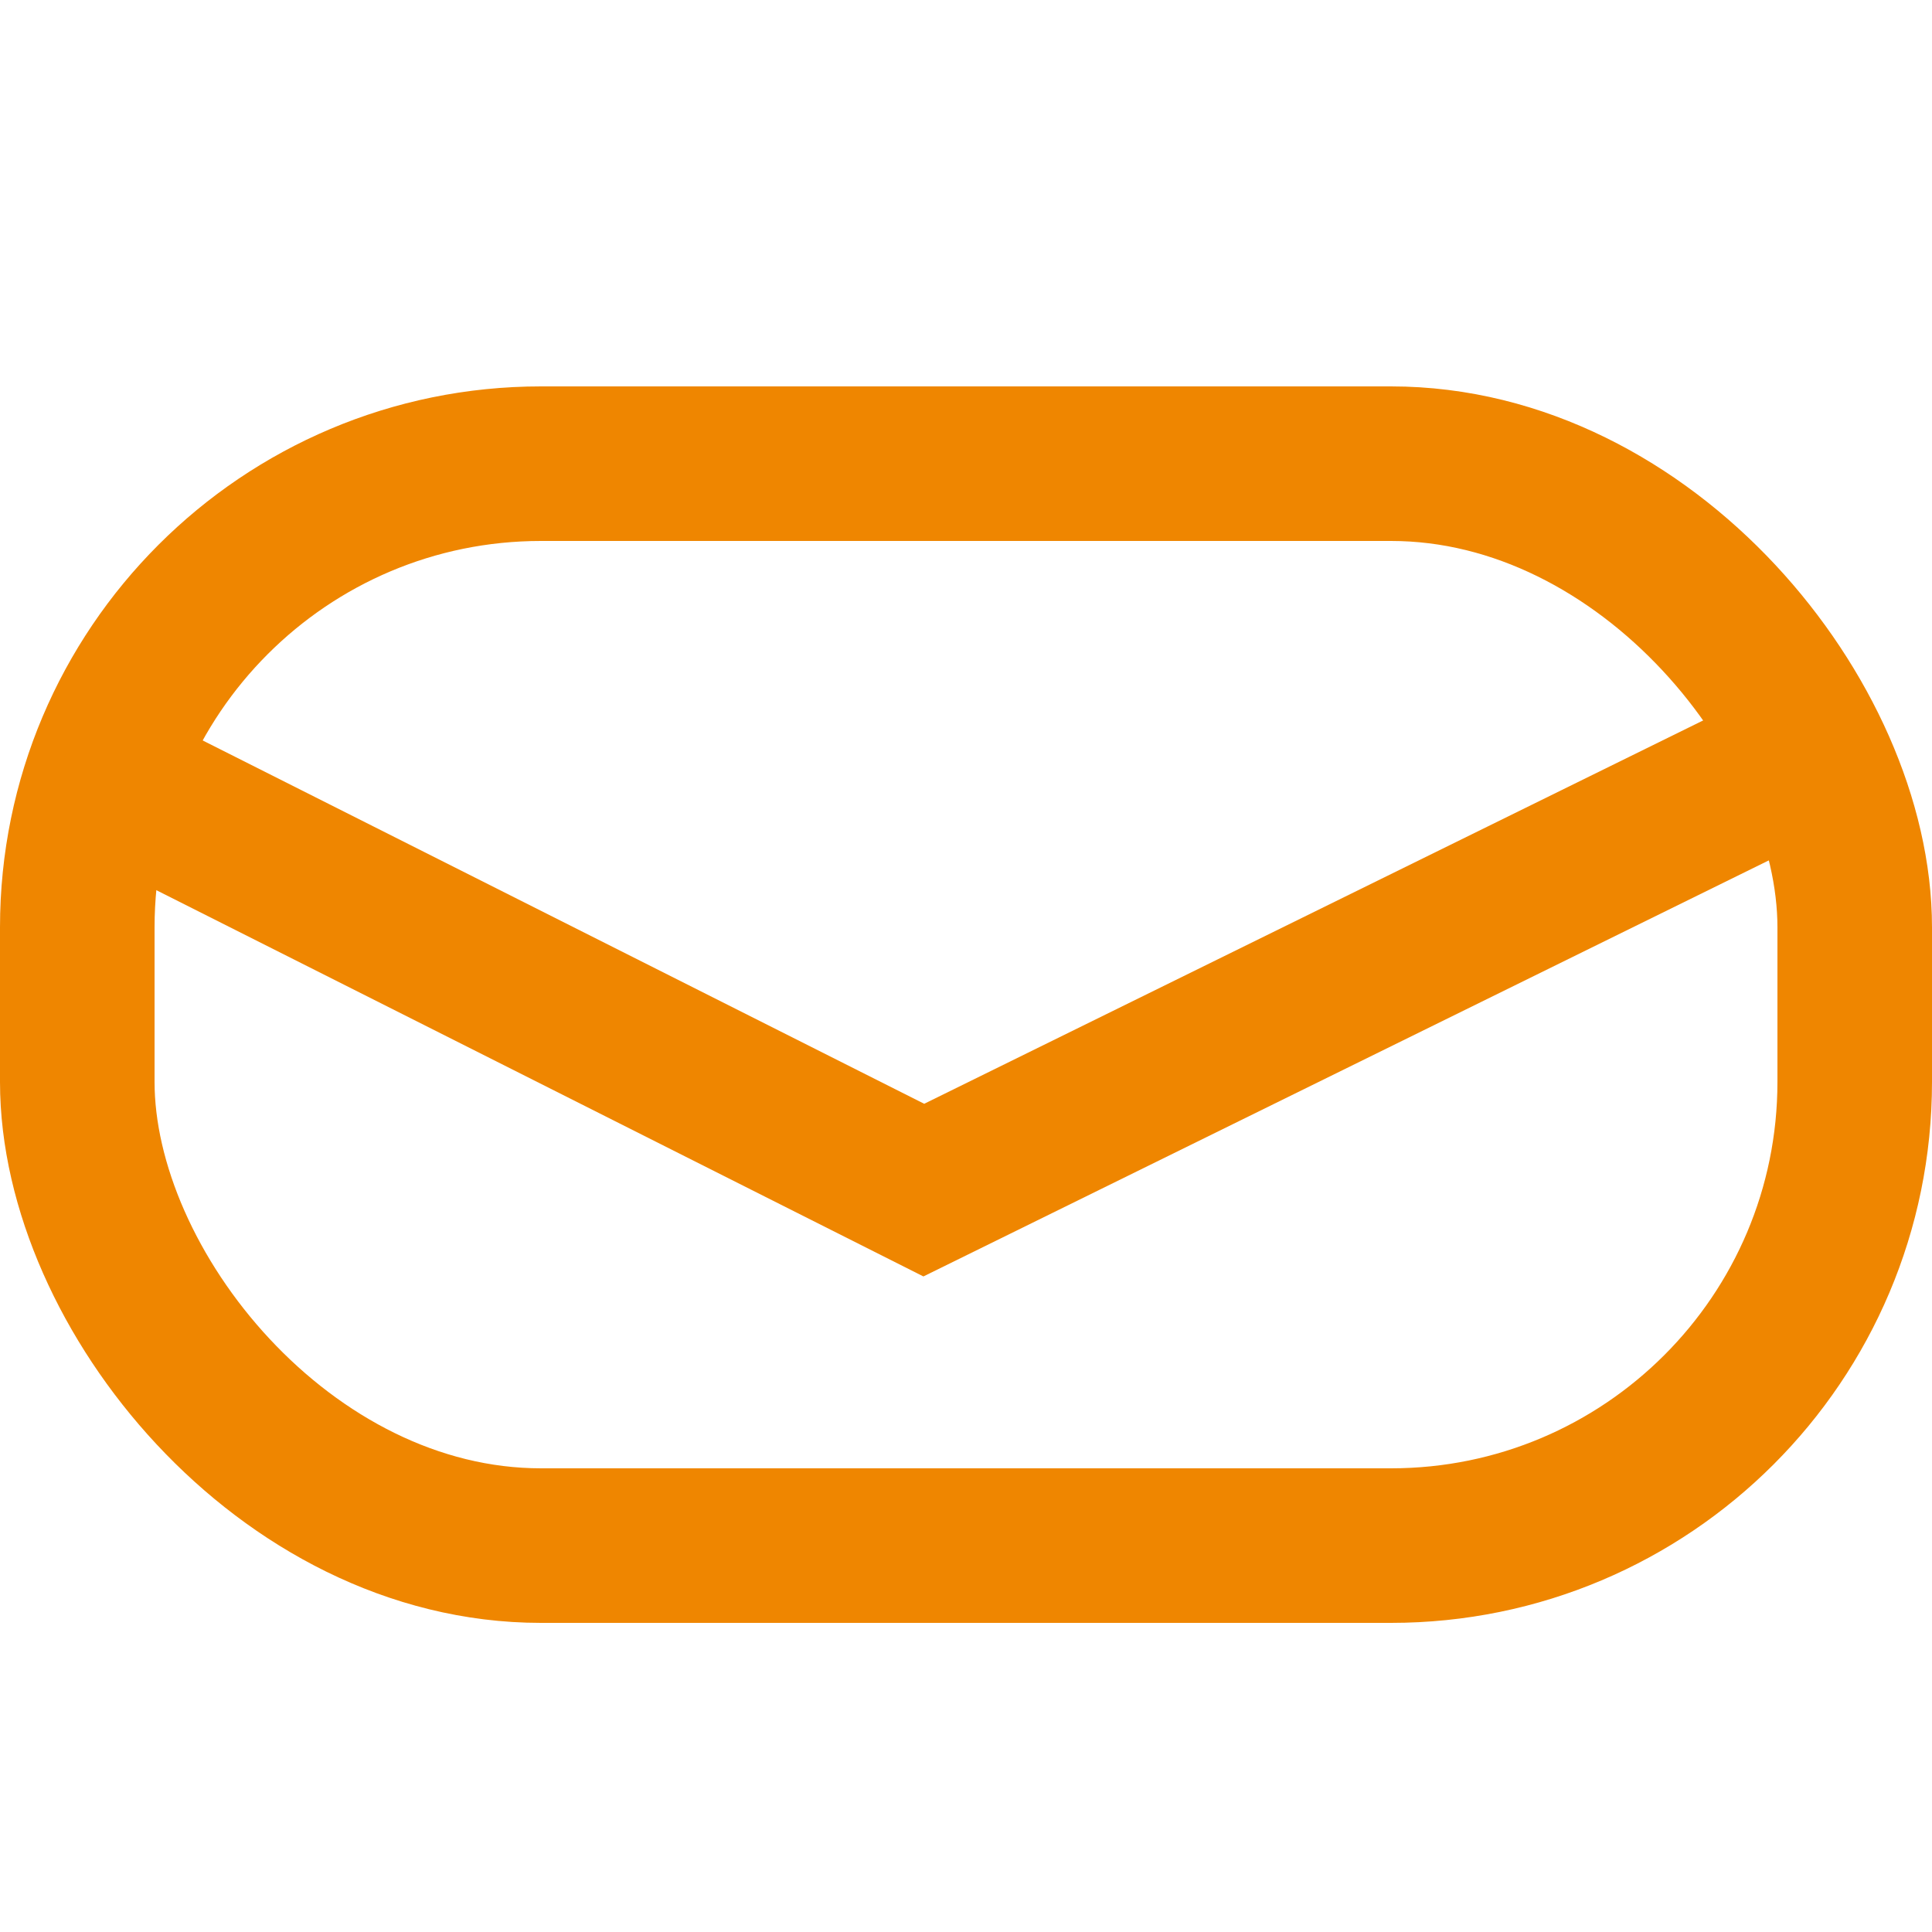
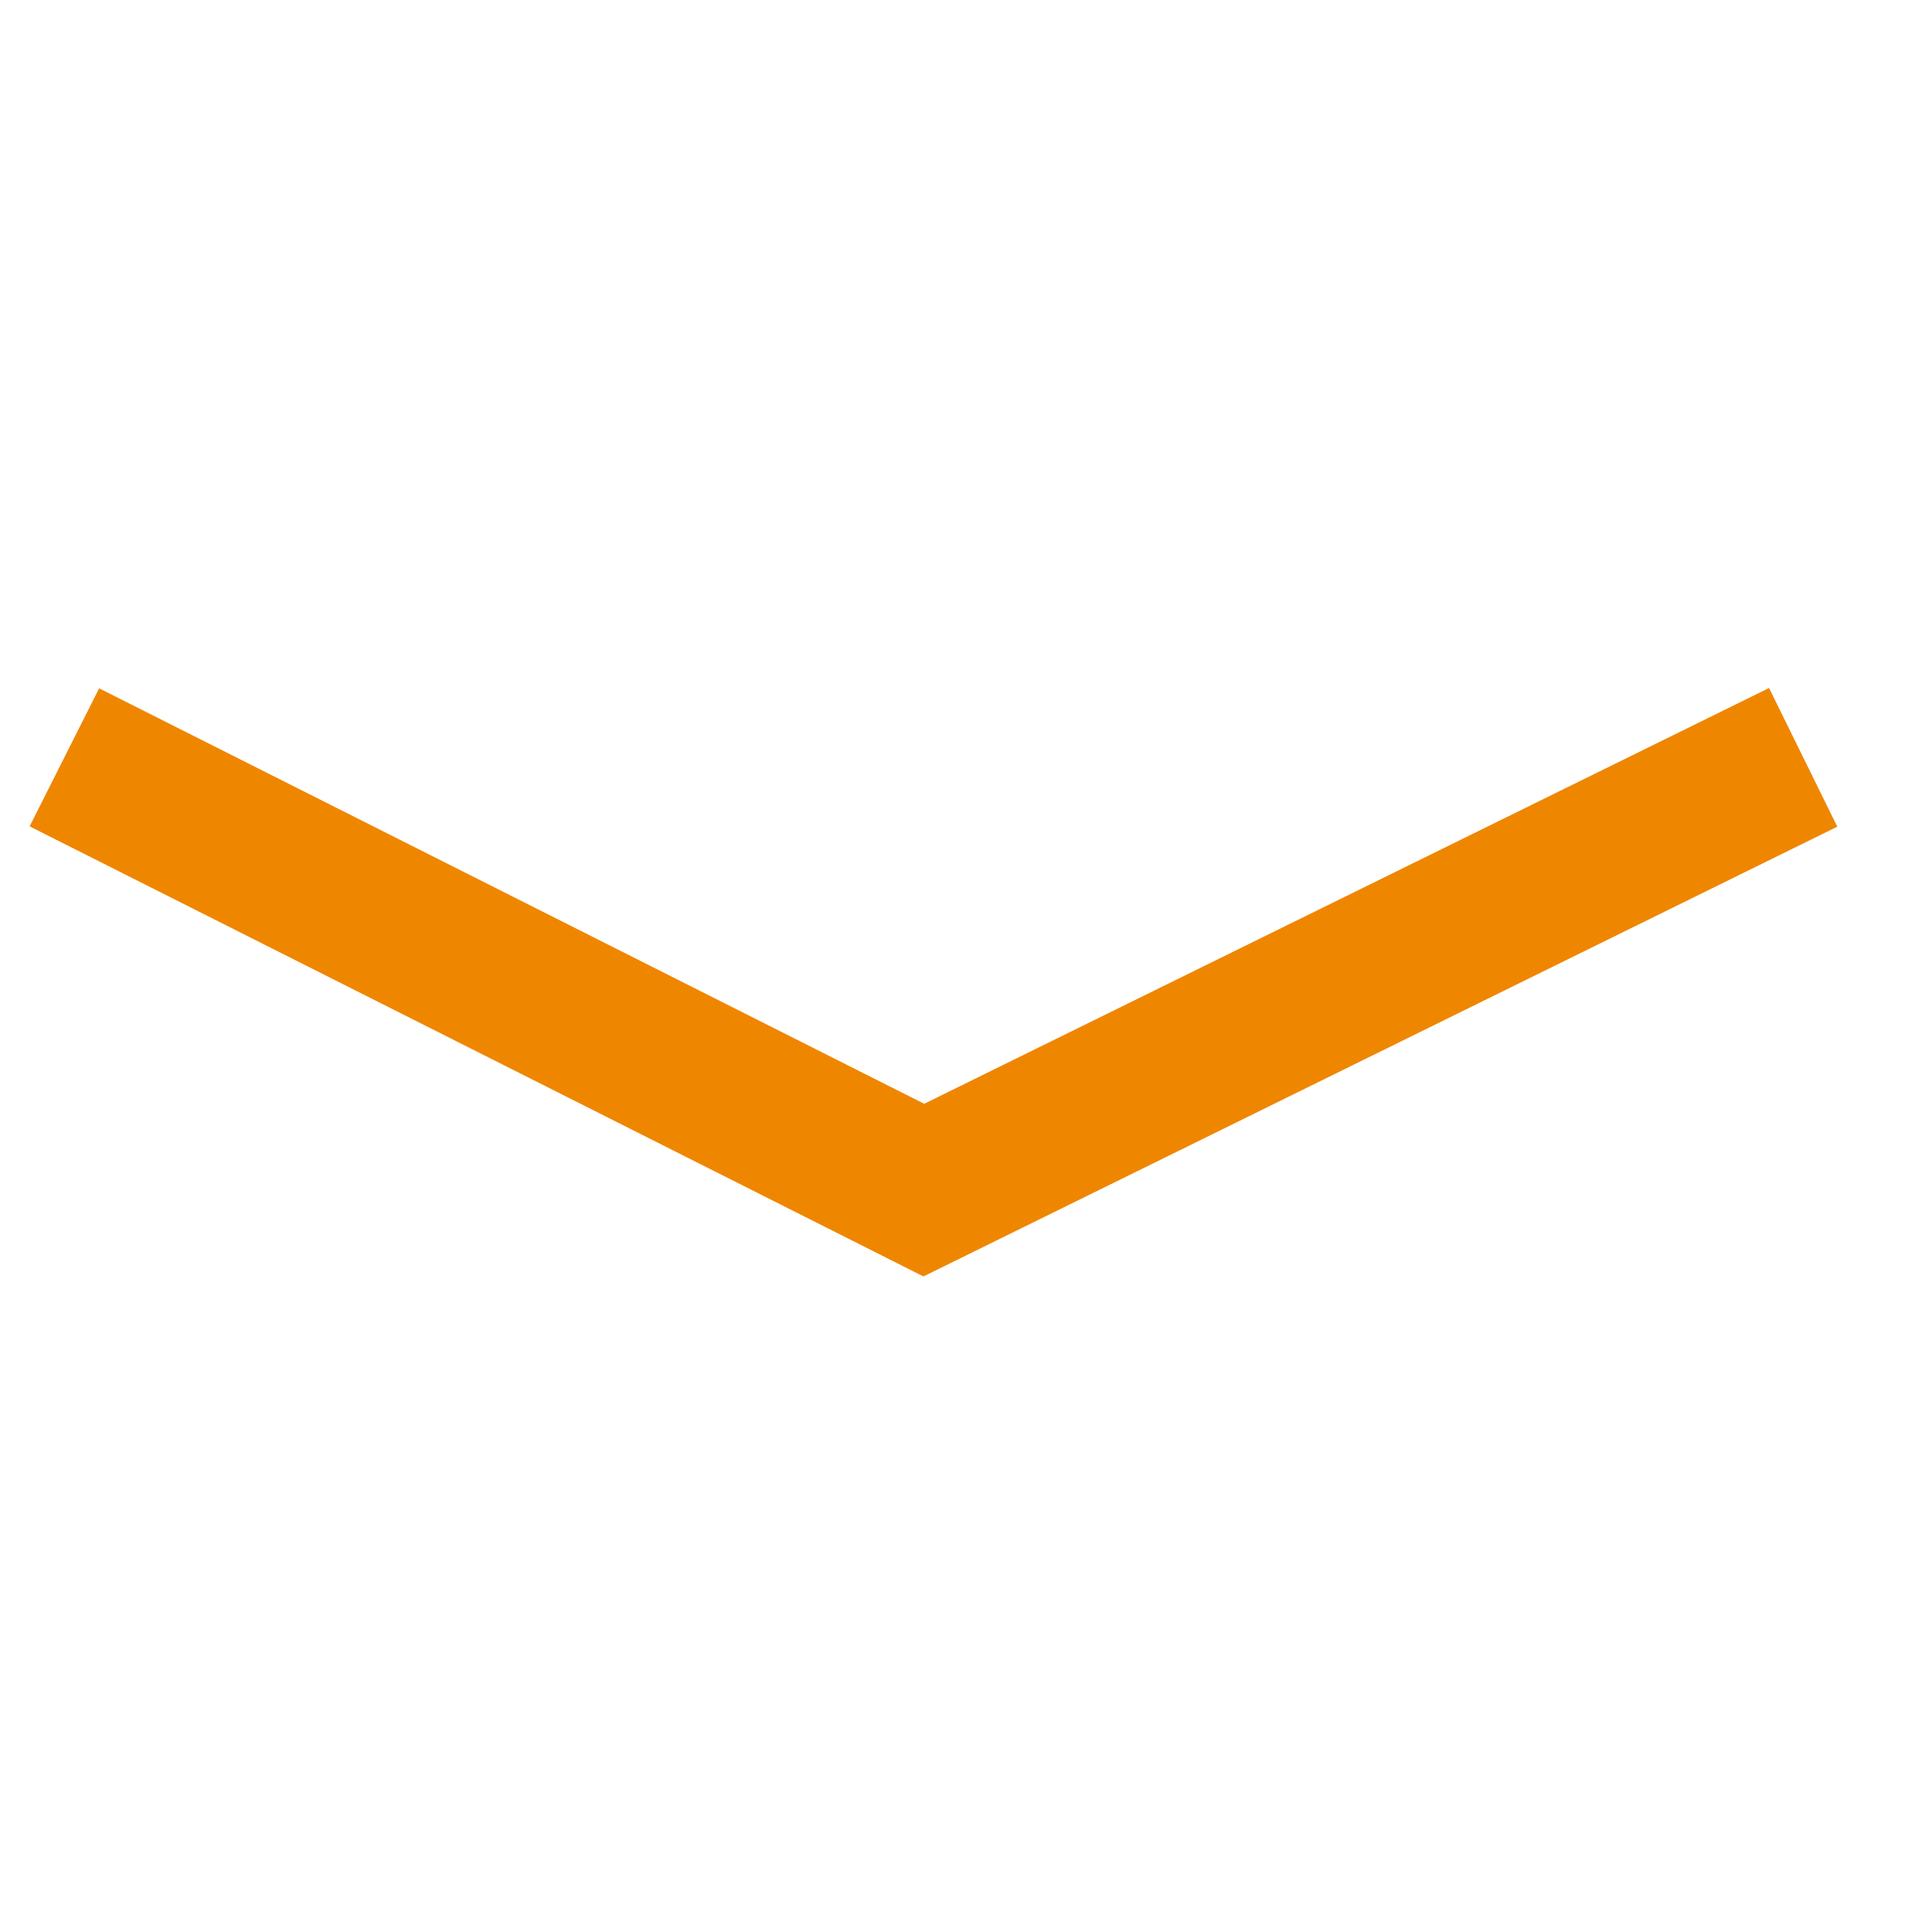
<svg xmlns="http://www.w3.org/2000/svg" width="25px" height="25px" viewBox="0 0 25 25" version="1.1">
  <title>ico-new/25-mail</title>
  <desc>Created with Sketch.</desc>
  <defs />
  <g id="ico-new/25-mail" stroke="none" stroke-width="1" fill="none" fill-rule="evenodd">
    <g id="ico/ico-email" transform="translate(0, 5)" stroke="#EF8600">
      <g>
-         <rect id="Rectangle-30" stroke-width="2" fill-rule="nonzero" x="1" y="1" width="23" height="14" rx="6" />
        <polyline id="Path-22" stroke-width="2" fill-rule="nonzero" points="0.833 4.8 11.954 10.4 23.333 4.8" />
      </g>
    </g>
  </g>
</svg>